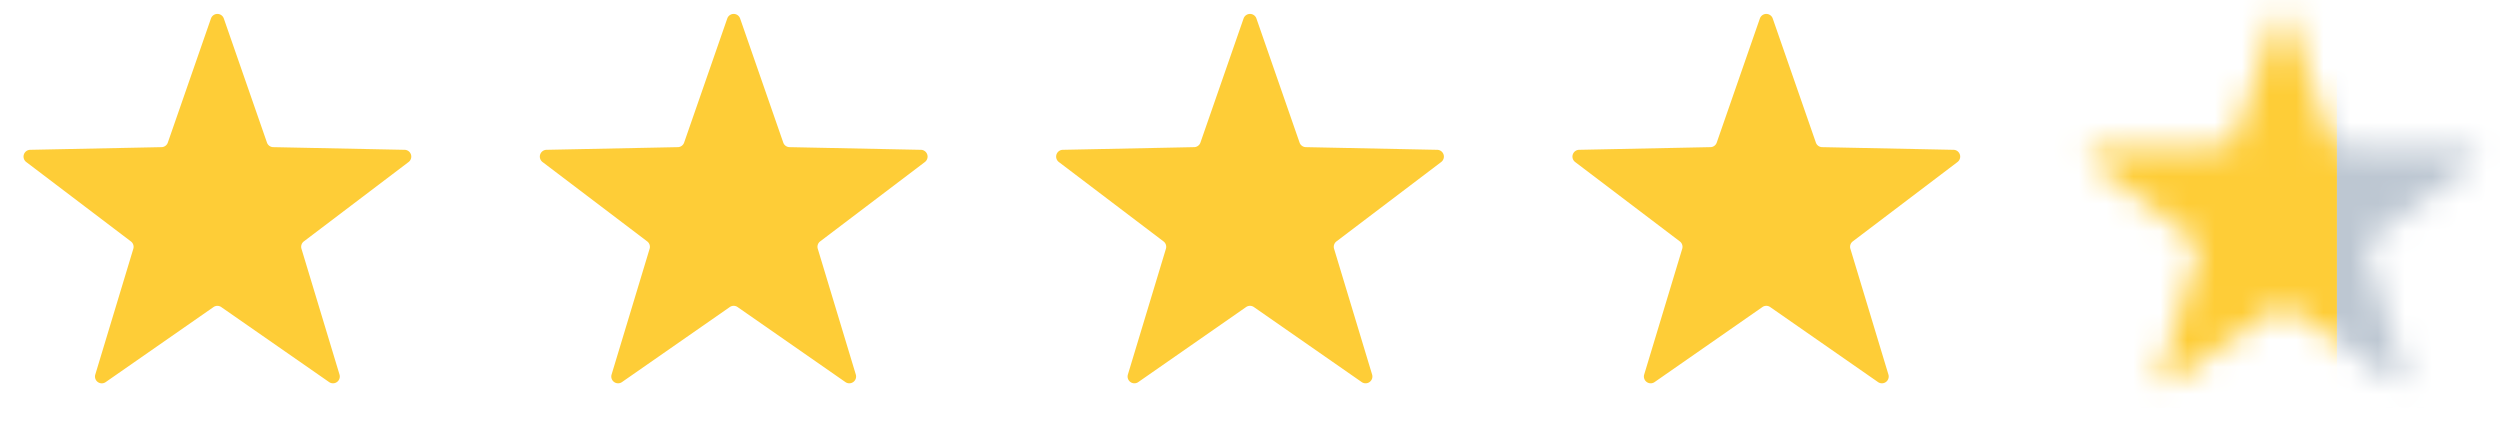
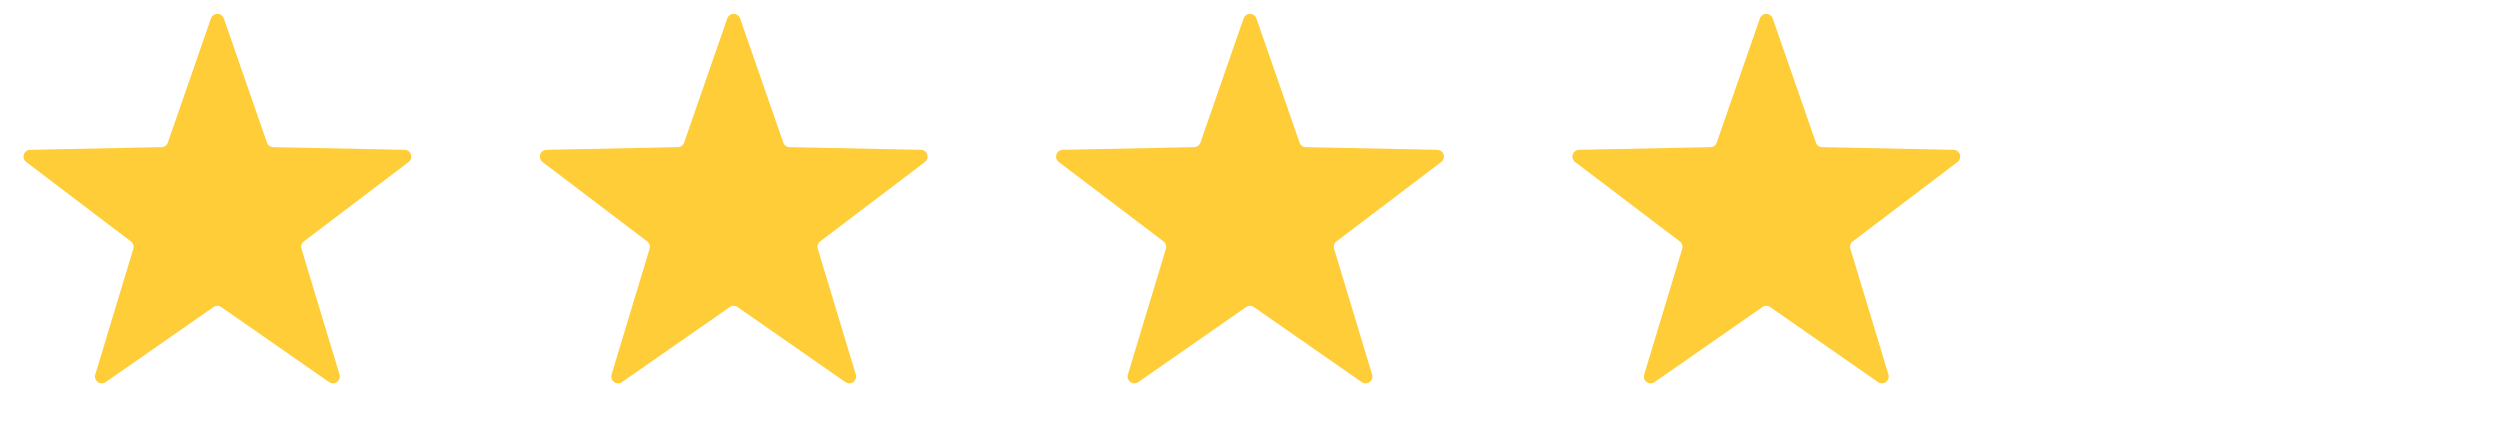
<svg xmlns="http://www.w3.org/2000/svg" width="92" height="16" fill="none">
  <path fill="#FECD37" d="M7.764.68a.25.25 0 0 1 .472 0l1.588 4.567a.25.25 0 0 0 .23.168l4.835.098a.25.25 0 0 1 .146.45l-3.853 2.92a.25.25 0 0 0-.088.272l1.4 4.629a.25.25 0 0 1-.382.277L8.142 11.3a.25.25 0 0 0-.285 0l-3.969 2.762a.25.25 0 0 1-.382-.277l1.4-4.629a.25.25 0 0 0-.088-.271L.965 5.962a.25.25 0 0 1 .146-.449l4.834-.098a.25.25 0 0 0 .231-.168L7.764.679zm19 0a.25.25 0 0 1 .472 0l1.588 4.567a.25.25 0 0 0 .23.168l4.835.098a.25.25 0 0 1 .146.45l-3.853 2.92a.25.25 0 0 0-.088.272l1.4 4.629a.25.25 0 0 1-.382.277l-3.97-2.762a.25.25 0 0 0-.285 0l-3.969 2.762a.25.25 0 0 1-.382-.277l1.4-4.629a.25.25 0 0 0-.088-.271l-3.853-2.922a.25.25 0 0 1 .146-.449l4.834-.098a.25.25 0 0 0 .231-.168L26.764.679zm19 0a.25.25 0 0 1 .472 0l1.588 4.567a.25.25 0 0 0 .23.168l4.835.098a.25.25 0 0 1 .146.45l-3.853 2.92a.25.25 0 0 0-.088.272l1.4 4.629a.25.25 0 0 1-.382.277l-3.97-2.762a.25.25 0 0 0-.285 0l-3.969 2.762a.25.25 0 0 1-.382-.277l1.4-4.629a.25.25 0 0 0-.088-.271l-3.853-2.922a.25.25 0 0 1 .146-.449l4.834-.098a.25.25 0 0 0 .231-.168L45.764.679zm19 0a.25.25 0 0 1 .472 0l1.588 4.567a.25.25 0 0 0 .23.168l4.835.098a.25.25 0 0 1 .146.45l-3.853 2.92a.25.25 0 0 0-.088.272l1.4 4.629a.25.25 0 0 1-.382.277l-3.97-2.762a.25.25 0 0 0-.285 0l-3.969 2.762a.25.25 0 0 1-.382-.277l1.4-4.629a.25.25 0 0 0-.088-.271l-3.853-2.922a.25.25 0 0 1 .146-.449l4.834-.098a.25.25 0 0 0 .231-.168L64.764.679z" />
  <mask id="a" width="16" height="15" x="76" y="0" maskUnits="userSpaceOnUse" style="mask-type:alpha">
-     <path fill="#202323" d="M83.764.68a.25.25 0 0 1 .472 0l1.588 4.567a.25.25 0 0 0 .23.168l4.835.098a.25.25 0 0 1 .146.45l-3.853 2.92a.25.25 0 0 0-.088.272l1.4 4.629a.25.25 0 0 1-.382.277l-3.97-2.762a.25.25 0 0 0-.285 0l-3.969 2.762a.25.25 0 0 1-.382-.277l1.4-4.629a.25.25 0 0 0-.088-.271l-3.853-2.922a.25.25 0 0 1 .146-.449l4.834-.098a.25.25 0 0 0 .231-.168L83.764.679z" />
-   </mask>
+     </mask>
  <g mask="url(#a)">
    <path fill="#FECD37" d="M75 0h11v15H75z" />
-     <path fill="#BDC7D2" d="M86 0h8v15h-8z" />
  </g>
</svg>